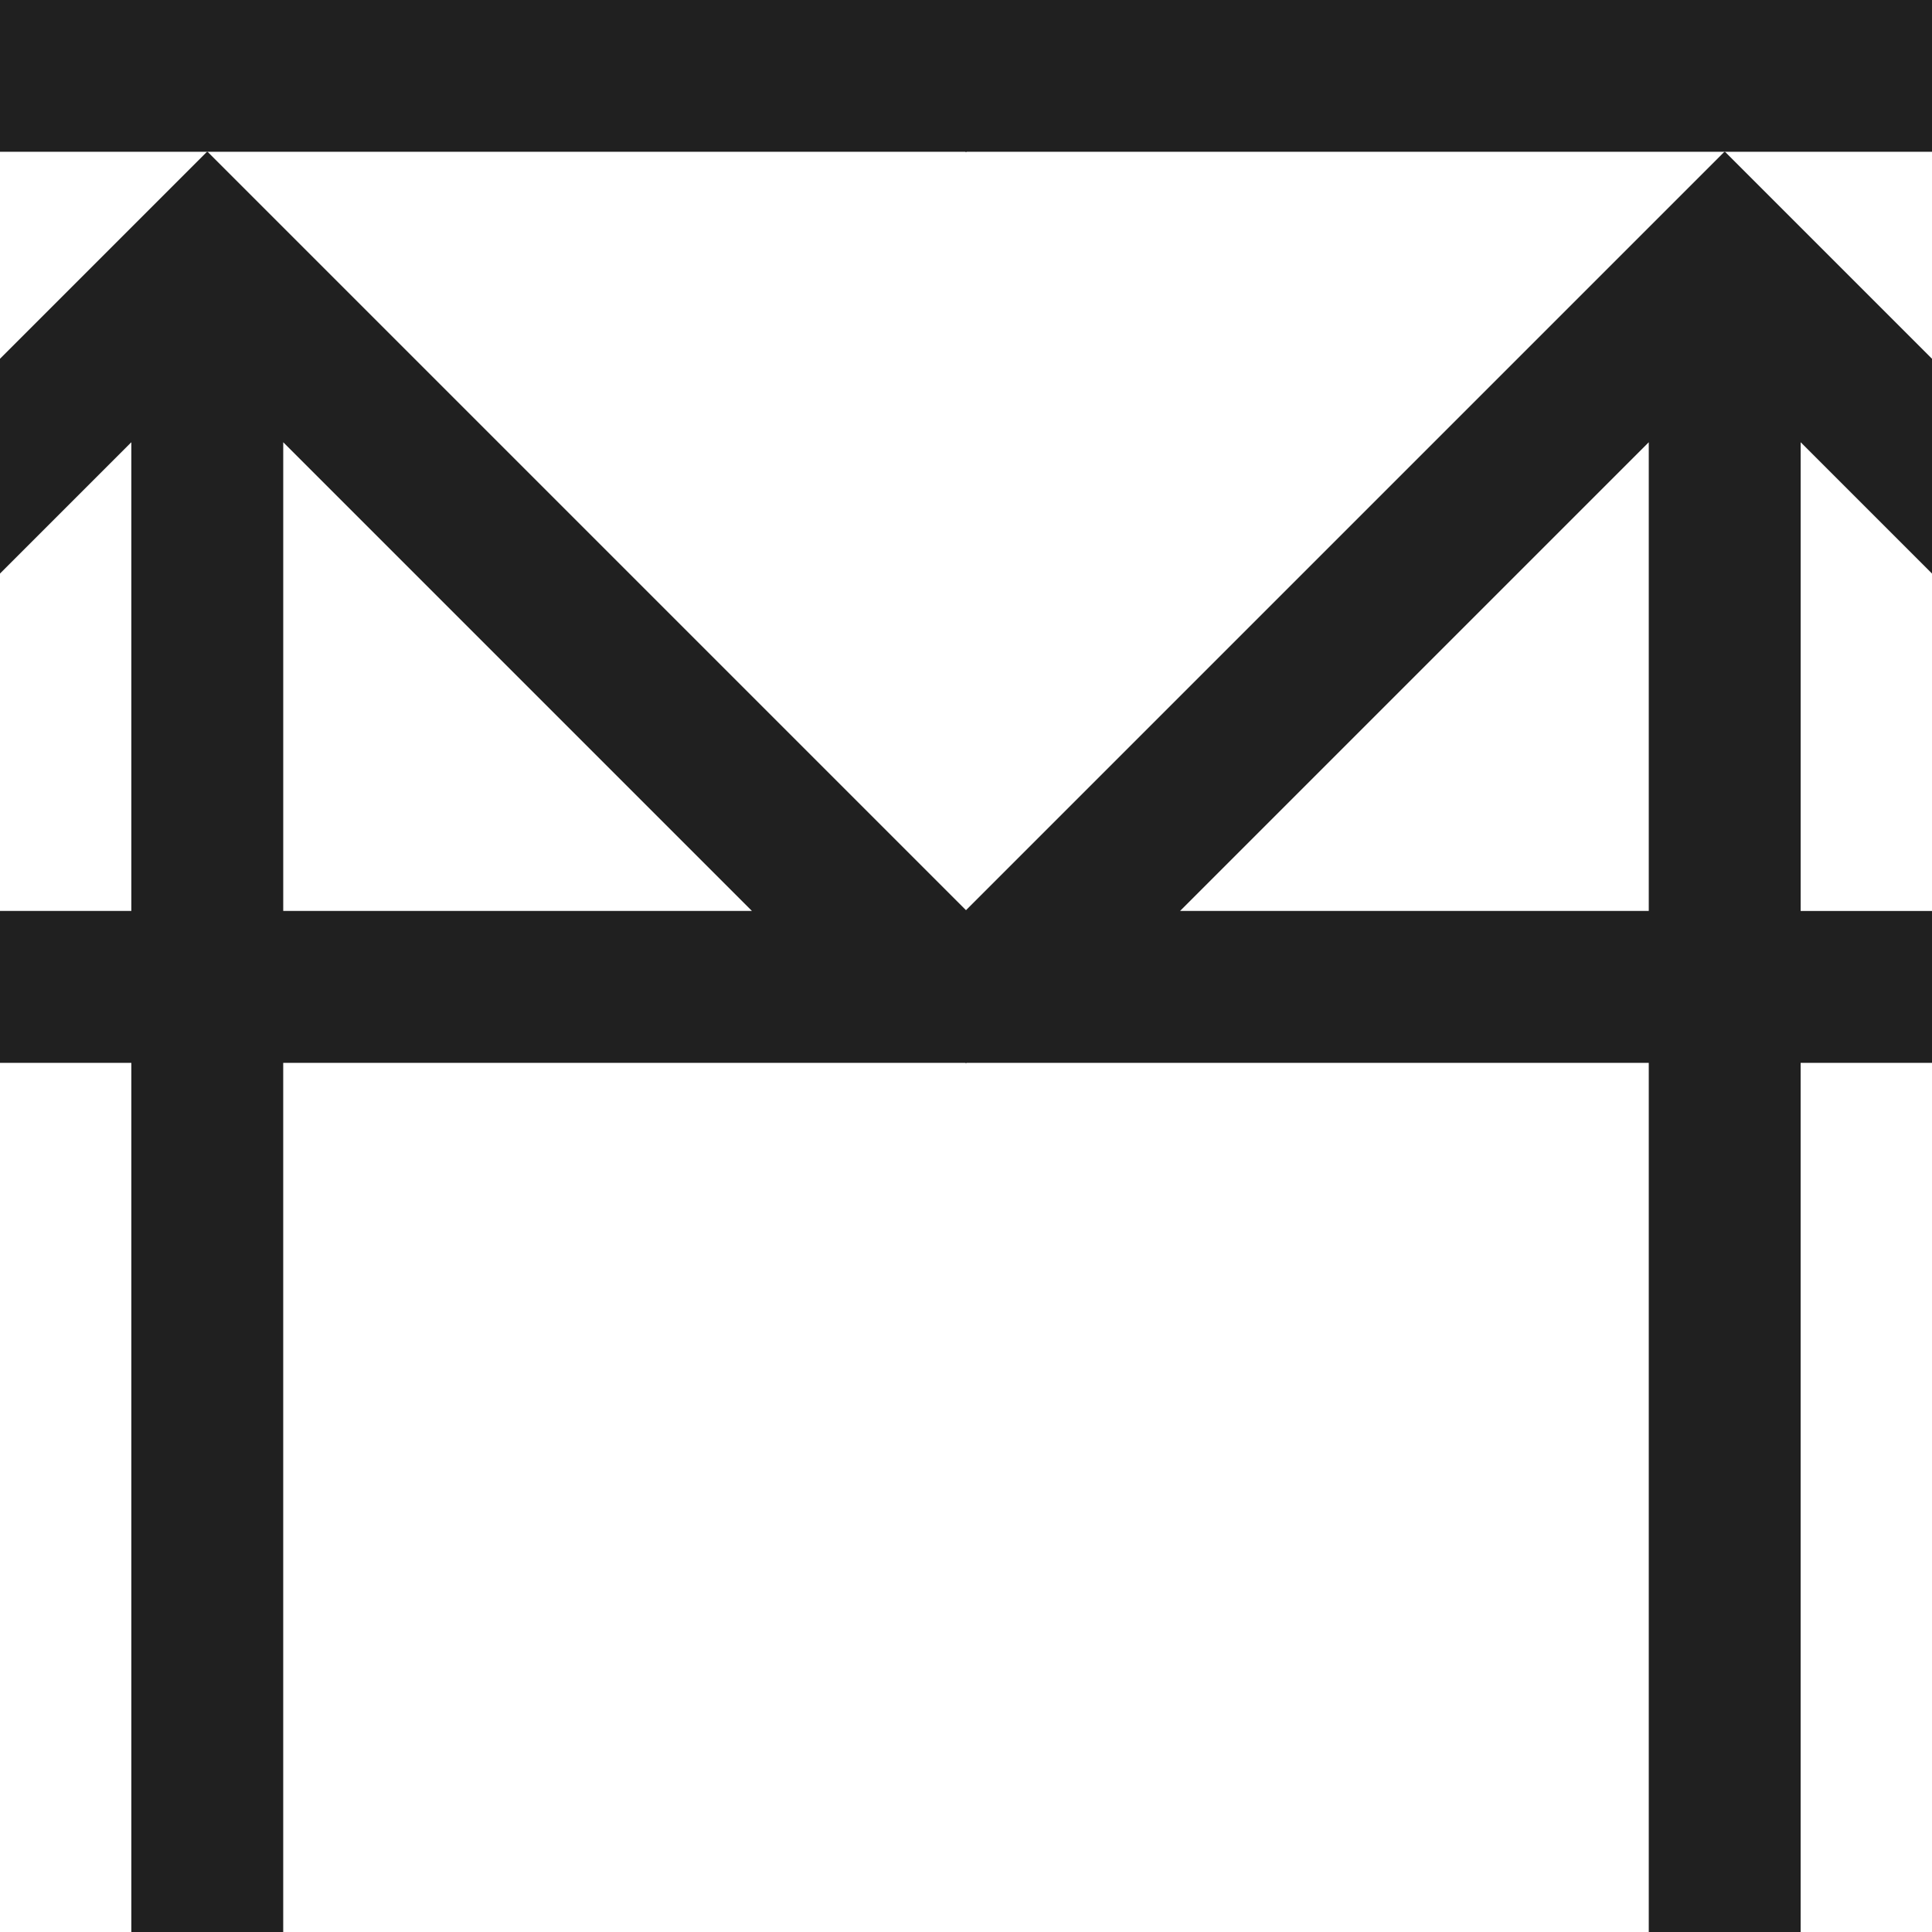
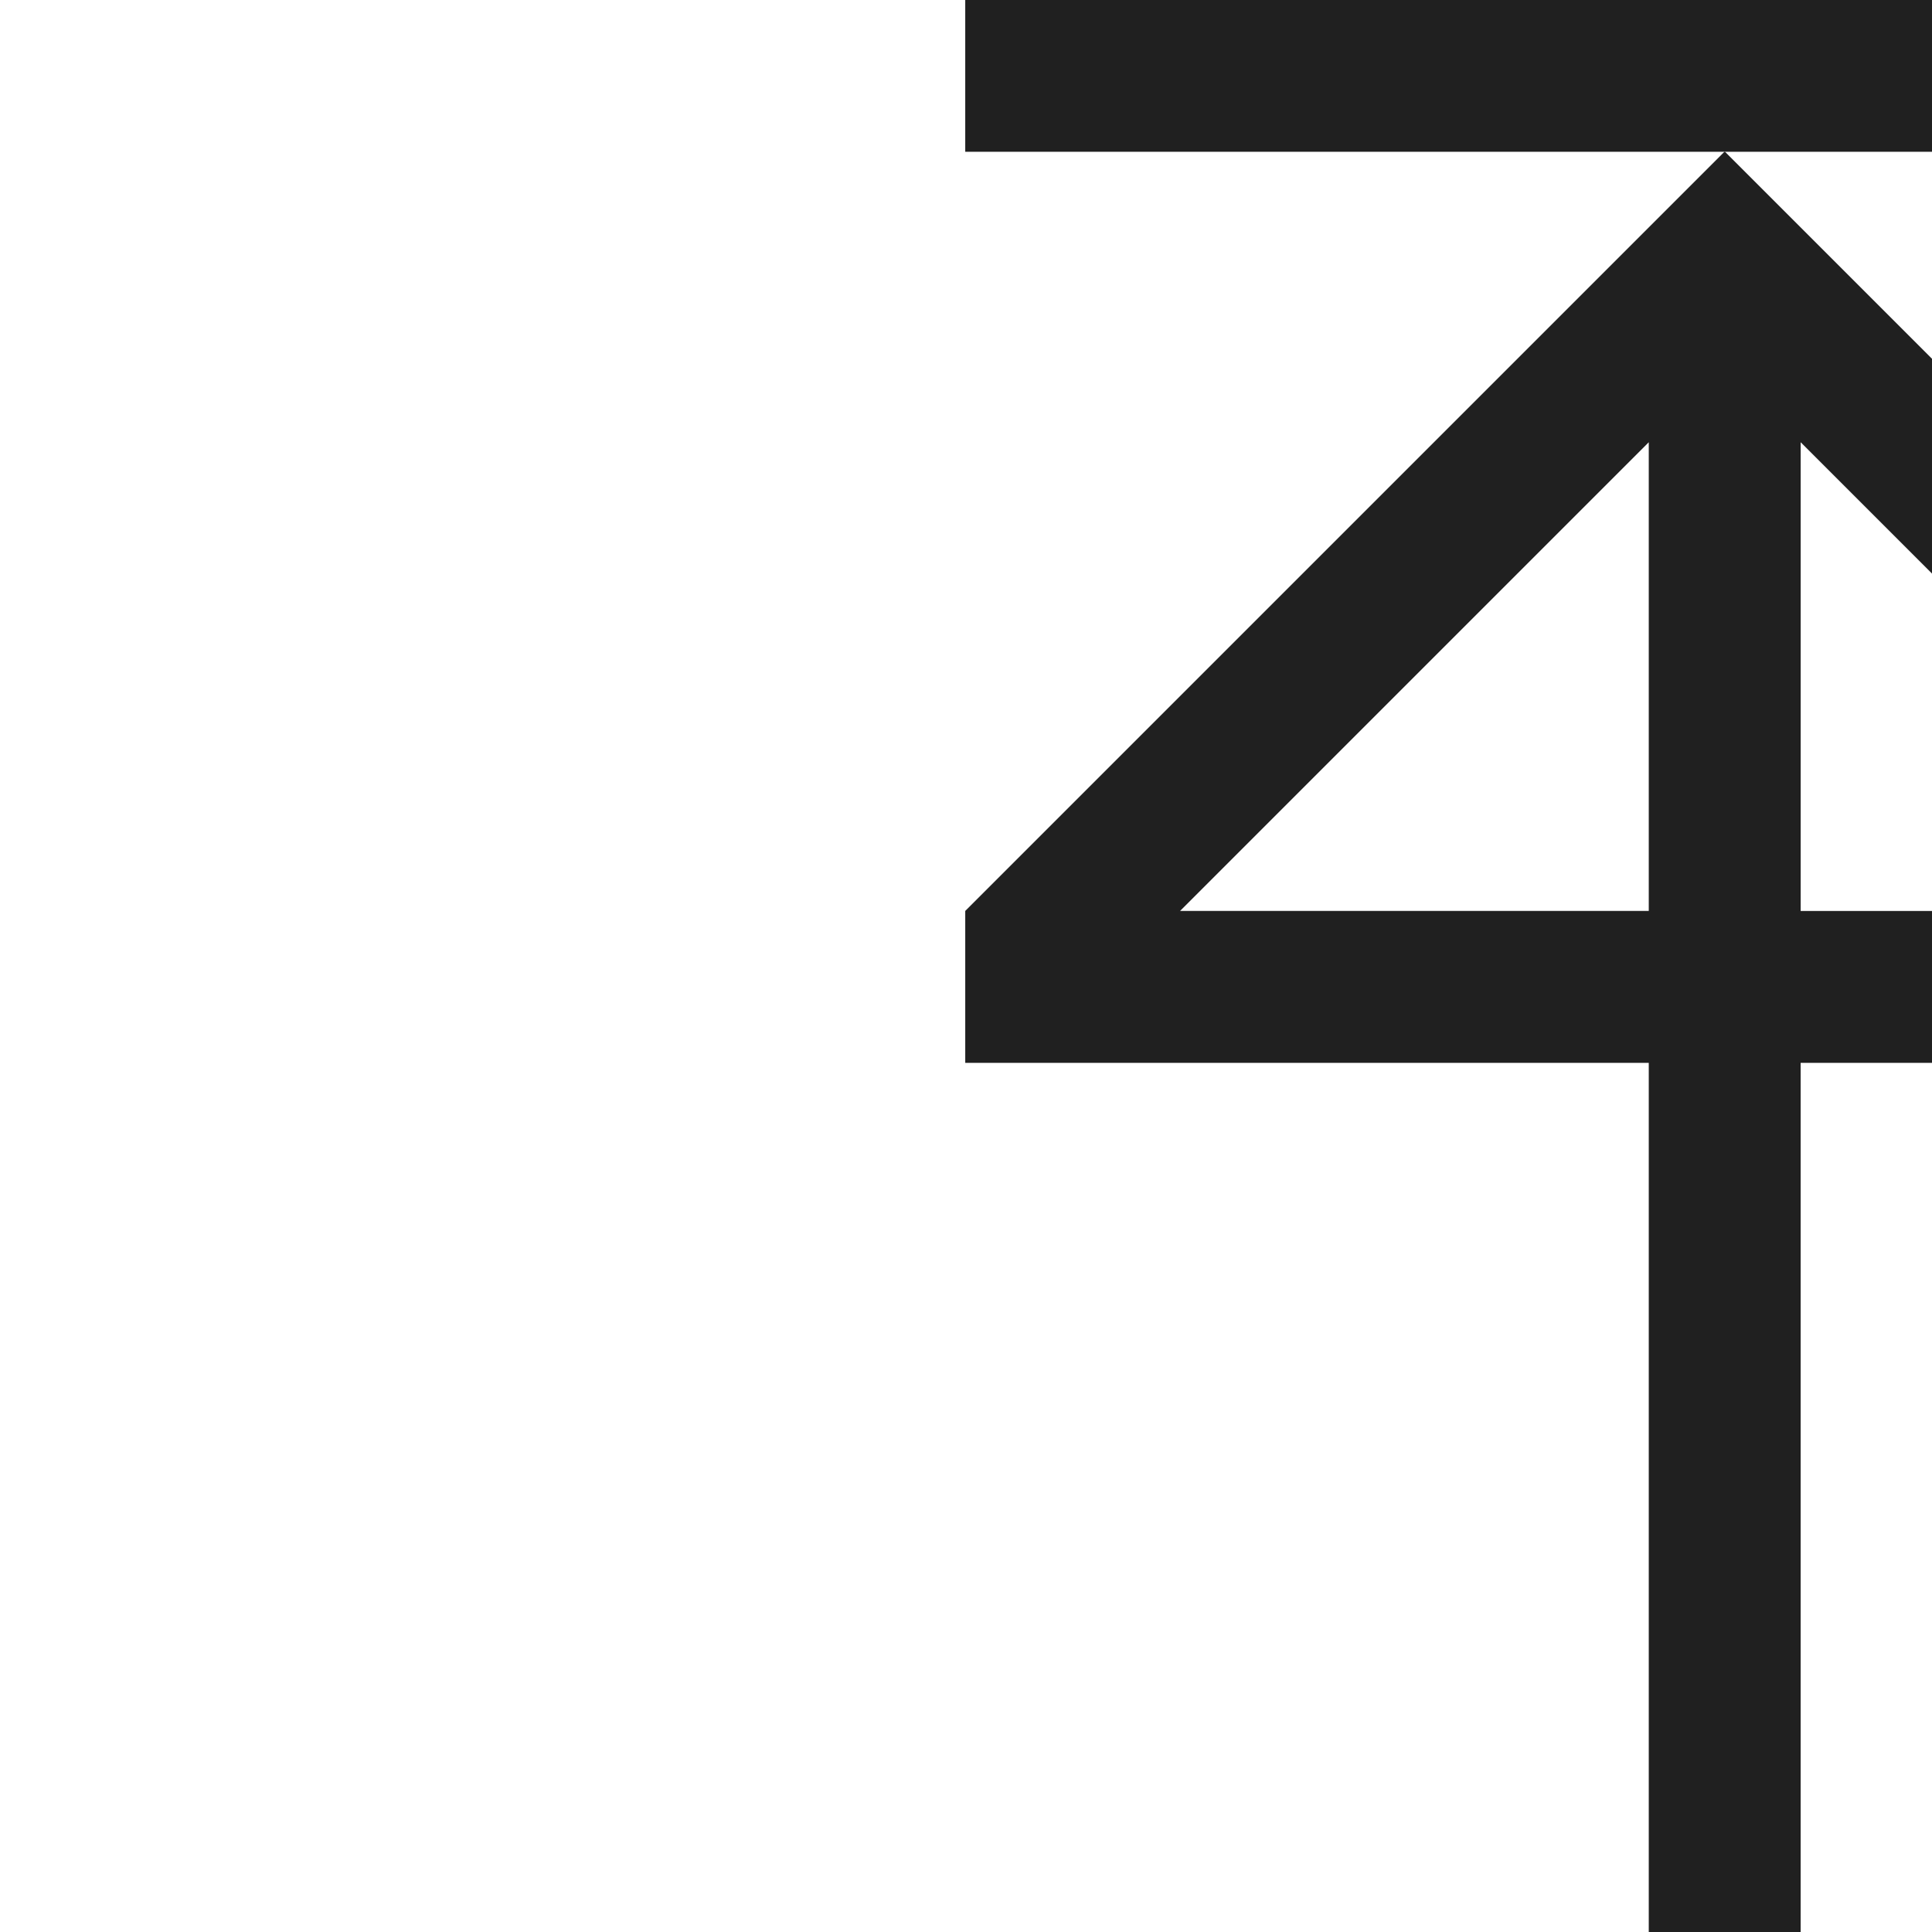
<svg xmlns="http://www.w3.org/2000/svg" version="1.1" id="图层_1" x="0px" y="0px" viewBox="0 0 1000 1000" style="enable-background:new 0 0 1000 1000;" xml:space="preserve">
  <style type="text/css">
	.st0{fill:#202020;}
</style>
  <g>
    <g>
-       <polyline class="st0" points="107.45,78.56 500.39,78.56 500.39,-0.06 -285.81,-0.06 -285.81,78.56 107.13,78.56   " />
-       <path class="st0" d="M107.44,78.56h-0.31L-285.81,471.5v78.62H67.98v449.94h78.61V550.13h353.79V471.5L107.44,78.56z M67.98,471.5    h-242.61L67.98,228.9V471.5z M146.6,471.5V228.9L389.2,471.5H146.6z" />
-     </g>
+       </g>
    <g>
      <polyline class="st0" points="892.87,78.56 1285.81,78.56 1285.81,-0.06 499.61,-0.06 499.61,78.56 892.55,78.56   " />
      <path class="st0" d="M892.86,78.56h-0.31L499.61,471.5v78.62H853.4v449.94h78.61V550.13h353.79V471.5L892.86,78.56z M853.4,471.5    H610.8L853.4,228.9V471.5z M932.02,471.5V228.9l242.61,242.61H932.02z" />
    </g>
  </g>
</svg>